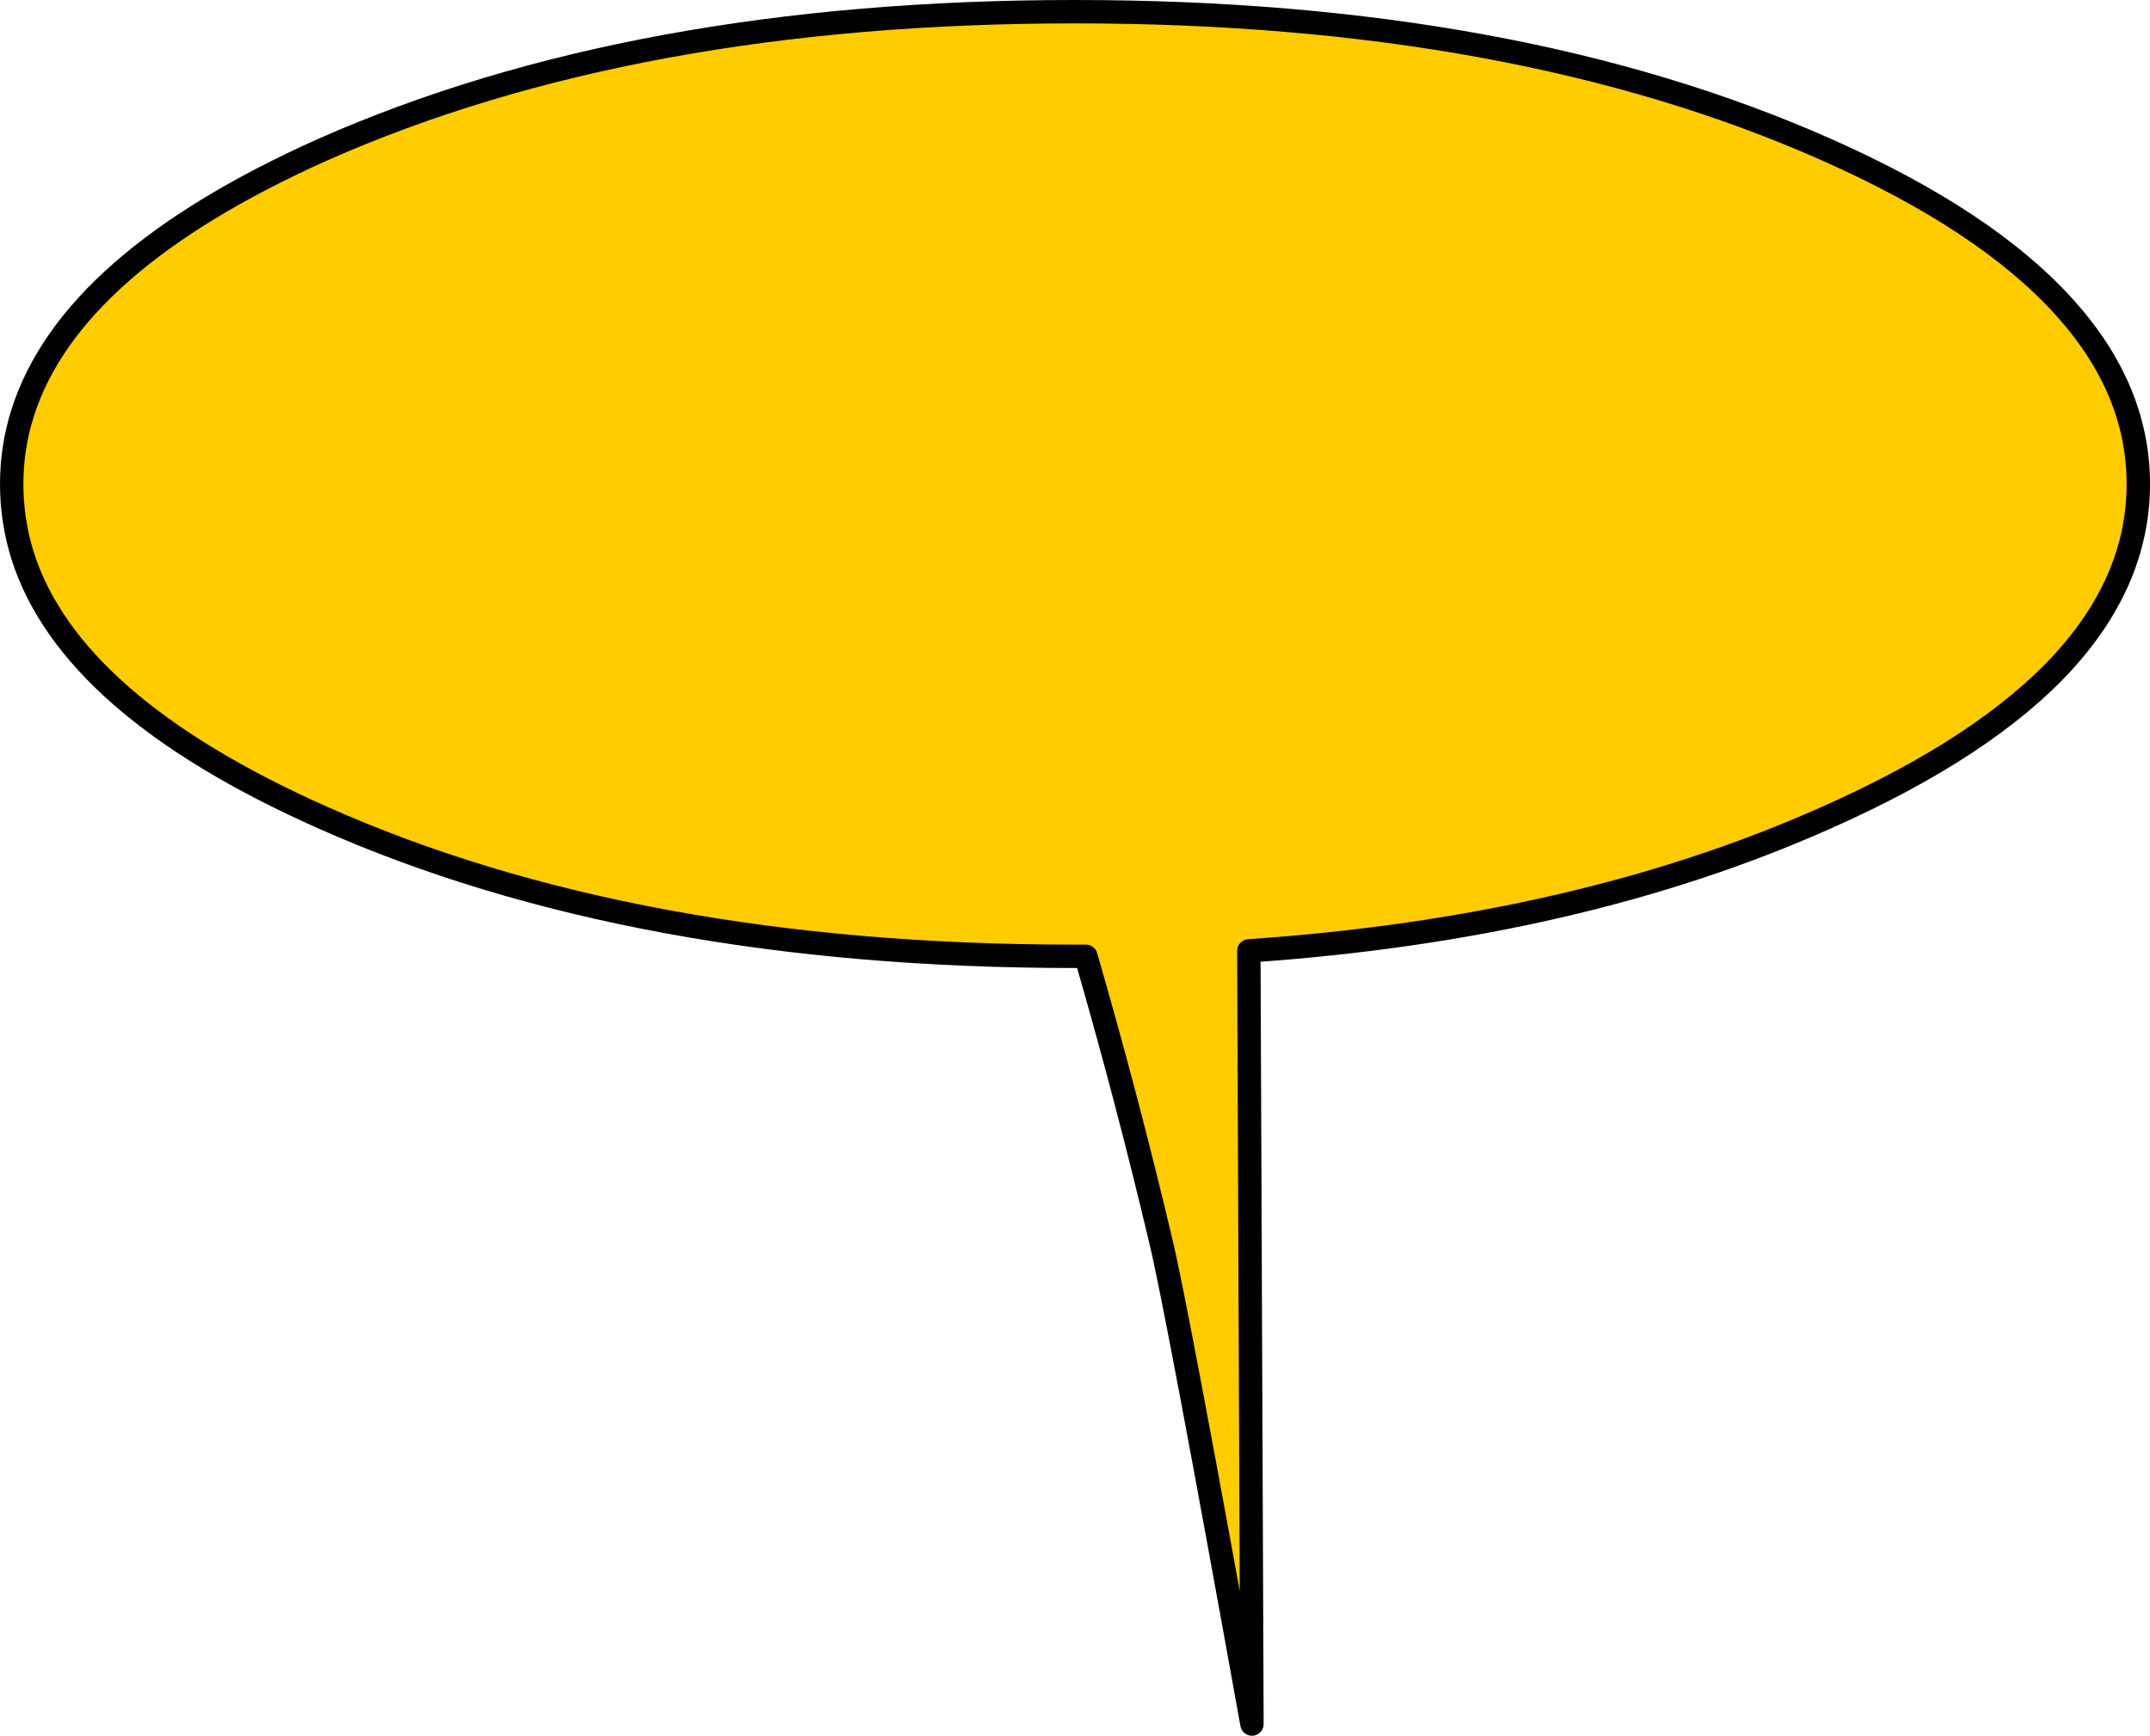
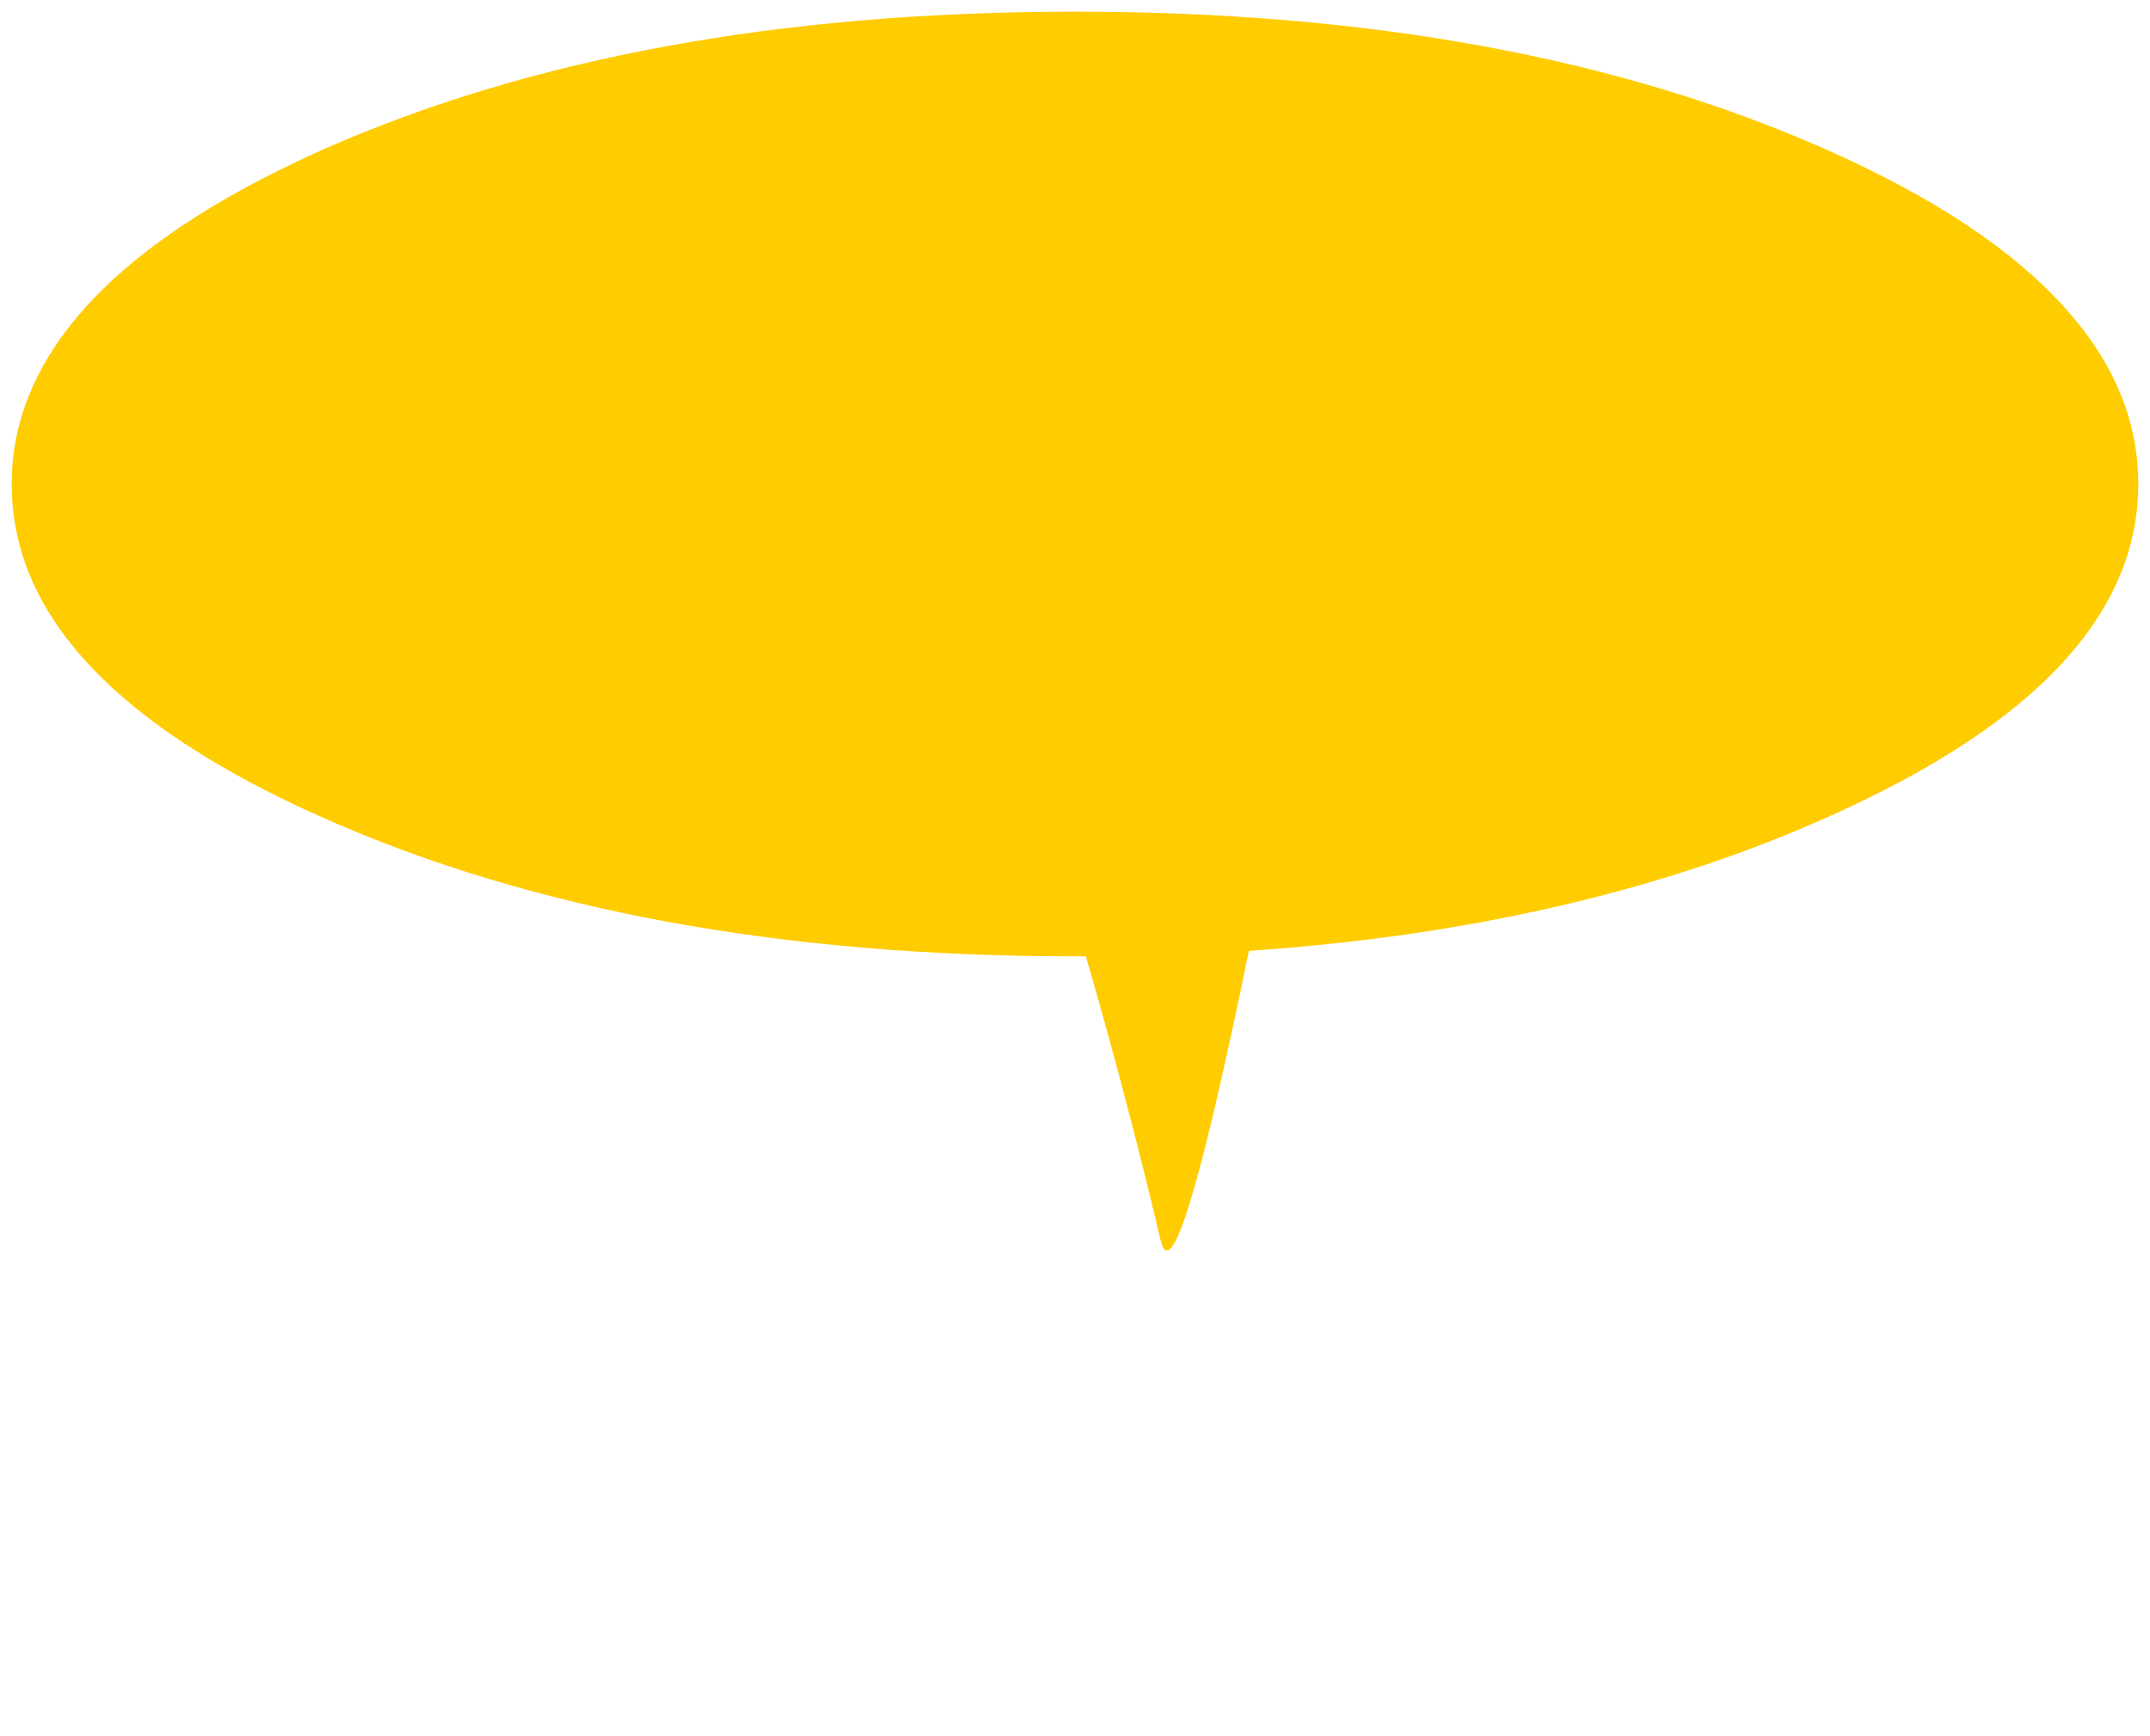
<svg xmlns="http://www.w3.org/2000/svg" height="111.35px" width="137.9px">
  <g transform="matrix(1.0, 0.0, 0.0, 1.0, 0.75, 0.75)">
-     <path d="M136.4 30.3 Q136.4 36.4 131.65 41.65 126.65 47.15 116.4 51.7 100.5 58.8 79.35 60.25 L79.55 109.85 Q74.7 82.95 73.7 78.85 71.55 69.75 68.9 60.6 L68.2 60.6 Q39.95 60.6 19.95 51.7 3.75 44.5 0.7 34.9 0.0 32.65 0.0 30.3 0.0 27.95 0.7 25.75 3.75 16.1 19.95 8.85 39.95 0.0 68.2 0.0 96.45 0.0 116.4 8.85 126.65 13.4 131.65 18.95 136.4 24.2 136.4 30.3" fill="#ffcc00" fill-rule="evenodd" stroke="none" />
-     <path d="M136.4 30.3 Q136.4 36.4 131.65 41.65 126.65 47.15 116.4 51.7 100.5 58.8 79.35 60.25 L79.55 109.85 Q74.7 82.95 73.7 78.85 71.55 69.75 68.9 60.6 L68.2 60.6 Q39.95 60.6 19.95 51.7 3.75 44.5 0.7 34.9 0.0 32.65 0.0 30.3 0.0 27.95 0.7 25.75 3.75 16.1 19.95 8.85 39.95 0.0 68.2 0.0 96.45 0.0 116.4 8.85 126.65 13.4 131.65 18.95 136.4 24.2 136.4 30.3 Z" fill="none" stroke="#000000" stroke-linecap="round" stroke-linejoin="round" stroke-width="1.5" />
+     <path d="M136.4 30.3 Q136.4 36.4 131.65 41.65 126.65 47.15 116.4 51.7 100.5 58.8 79.35 60.25 Q74.7 82.95 73.7 78.85 71.55 69.75 68.9 60.6 L68.2 60.6 Q39.95 60.6 19.95 51.7 3.75 44.5 0.7 34.9 0.0 32.65 0.0 30.3 0.0 27.95 0.7 25.75 3.75 16.1 19.95 8.85 39.95 0.0 68.2 0.0 96.45 0.0 116.4 8.85 126.65 13.4 131.65 18.95 136.4 24.2 136.4 30.3" fill="#ffcc00" fill-rule="evenodd" stroke="none" />
  </g>
</svg>